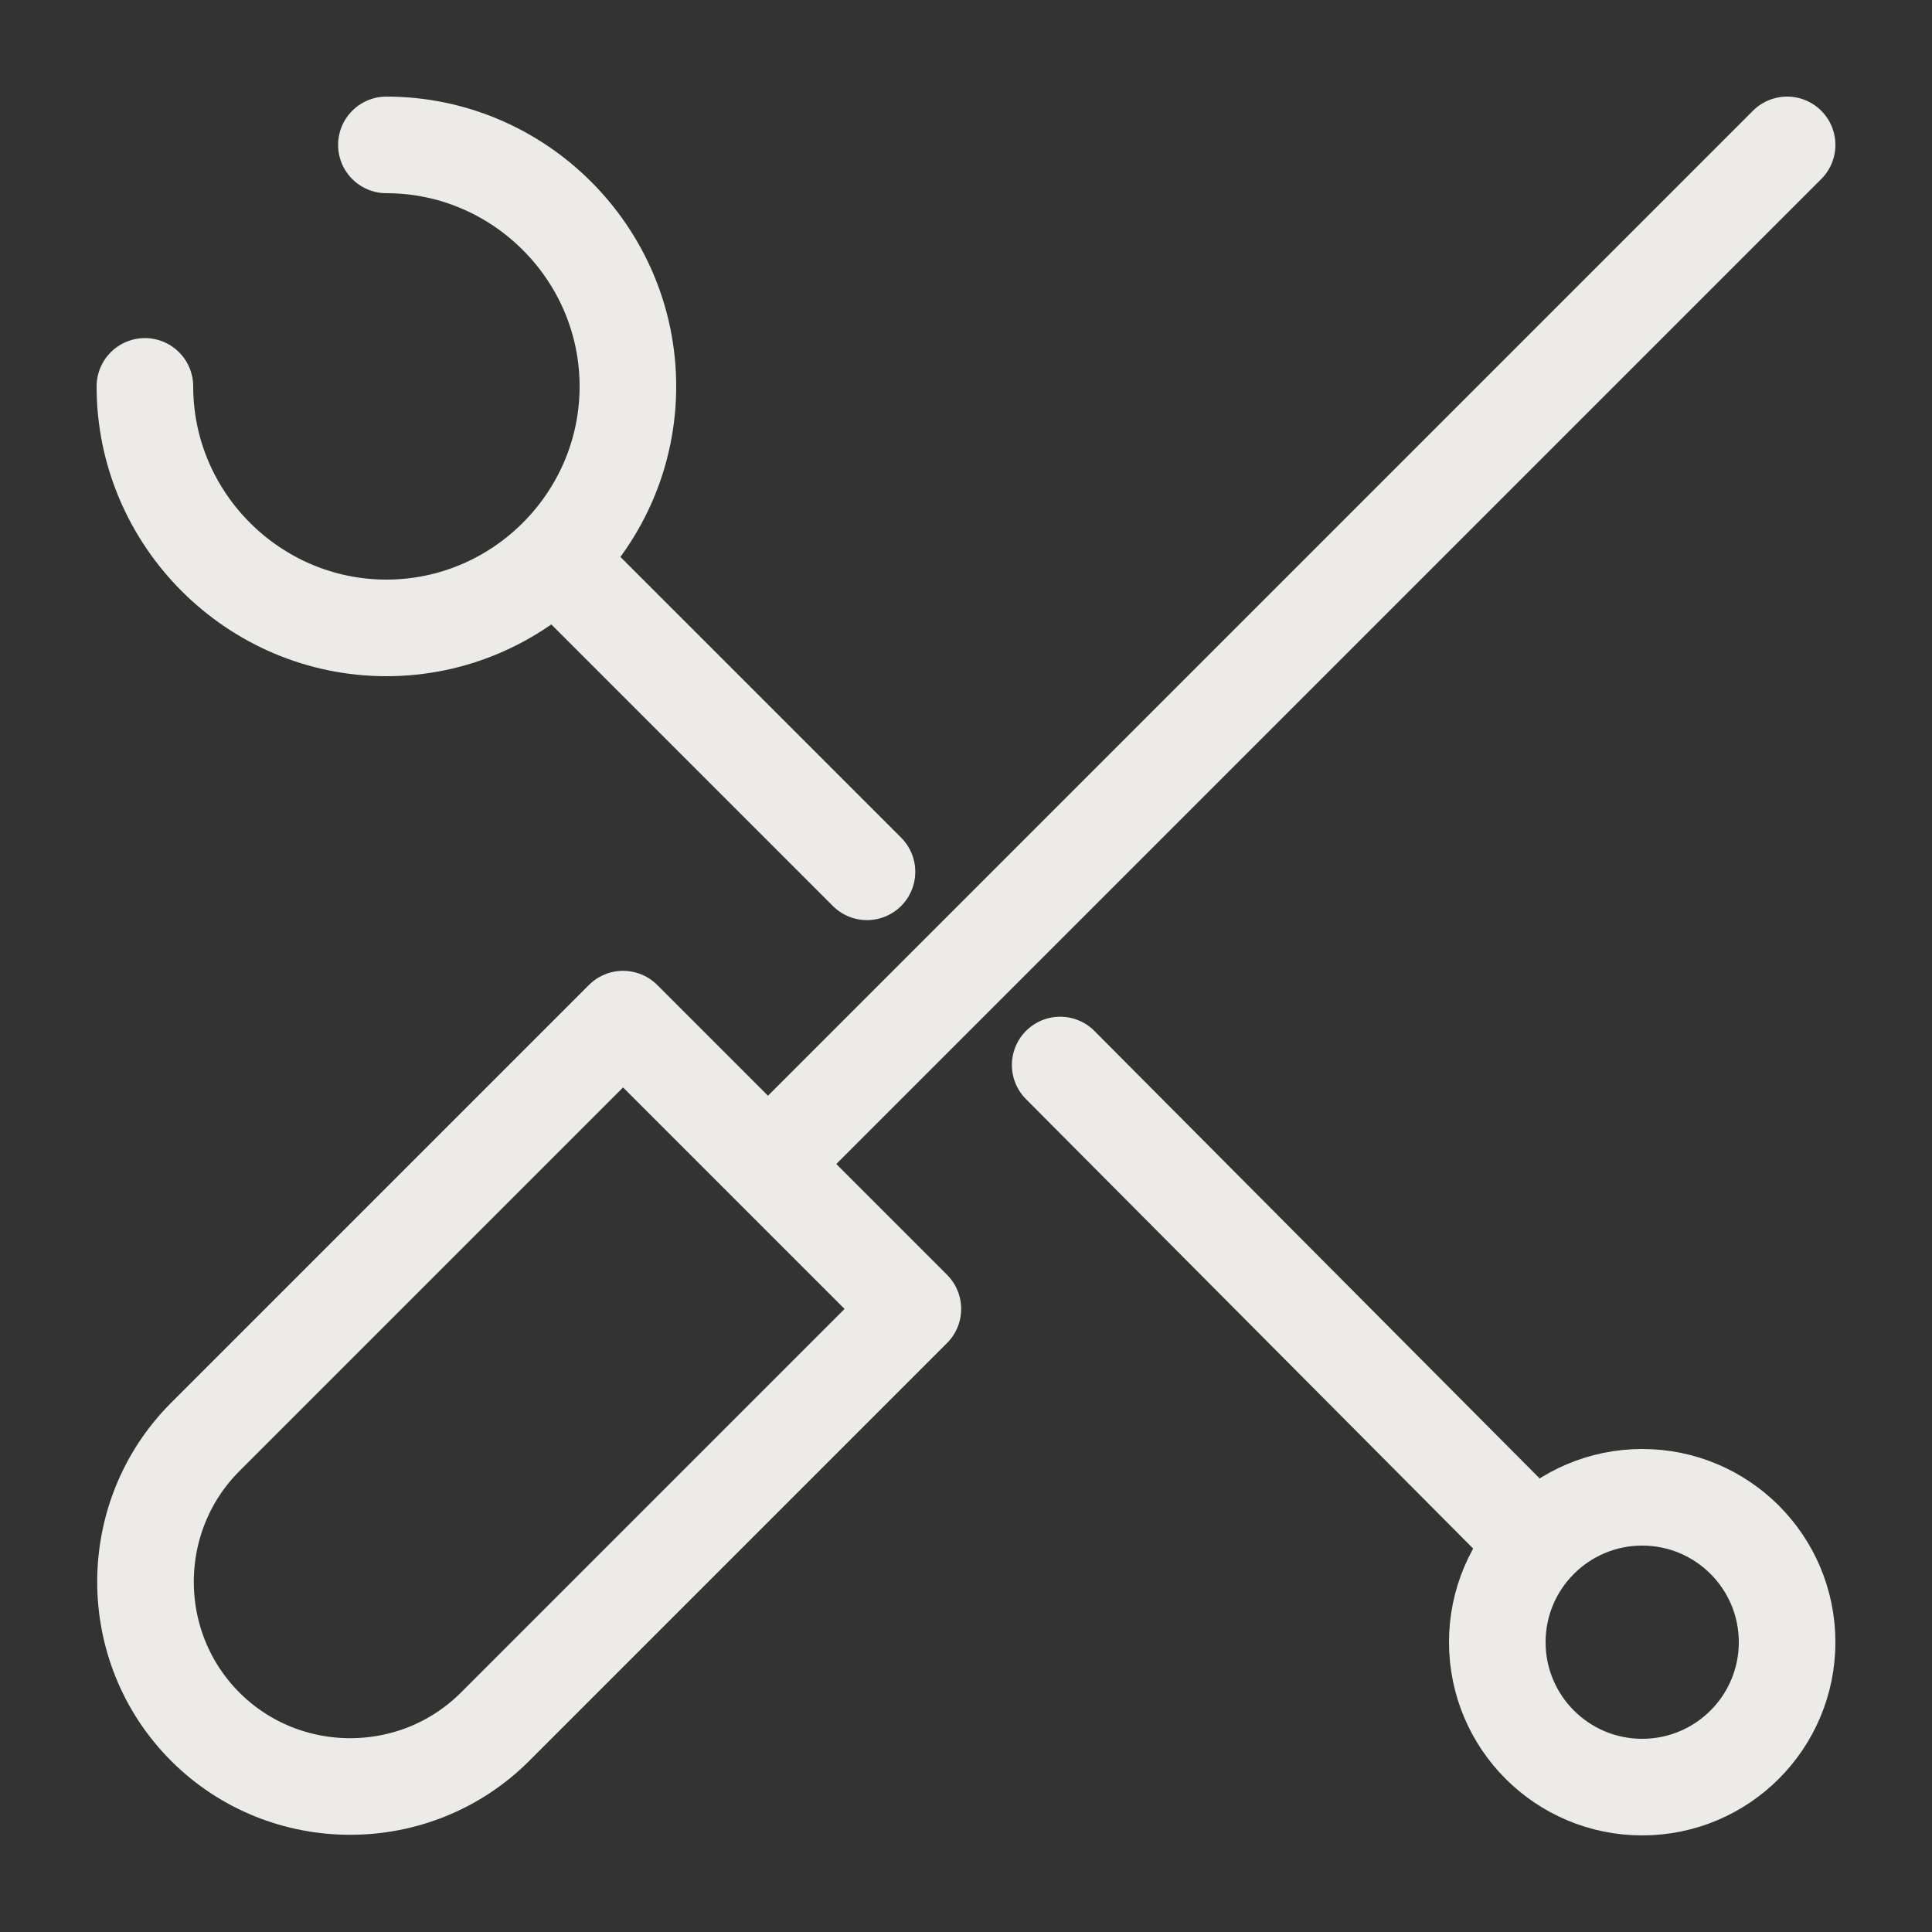
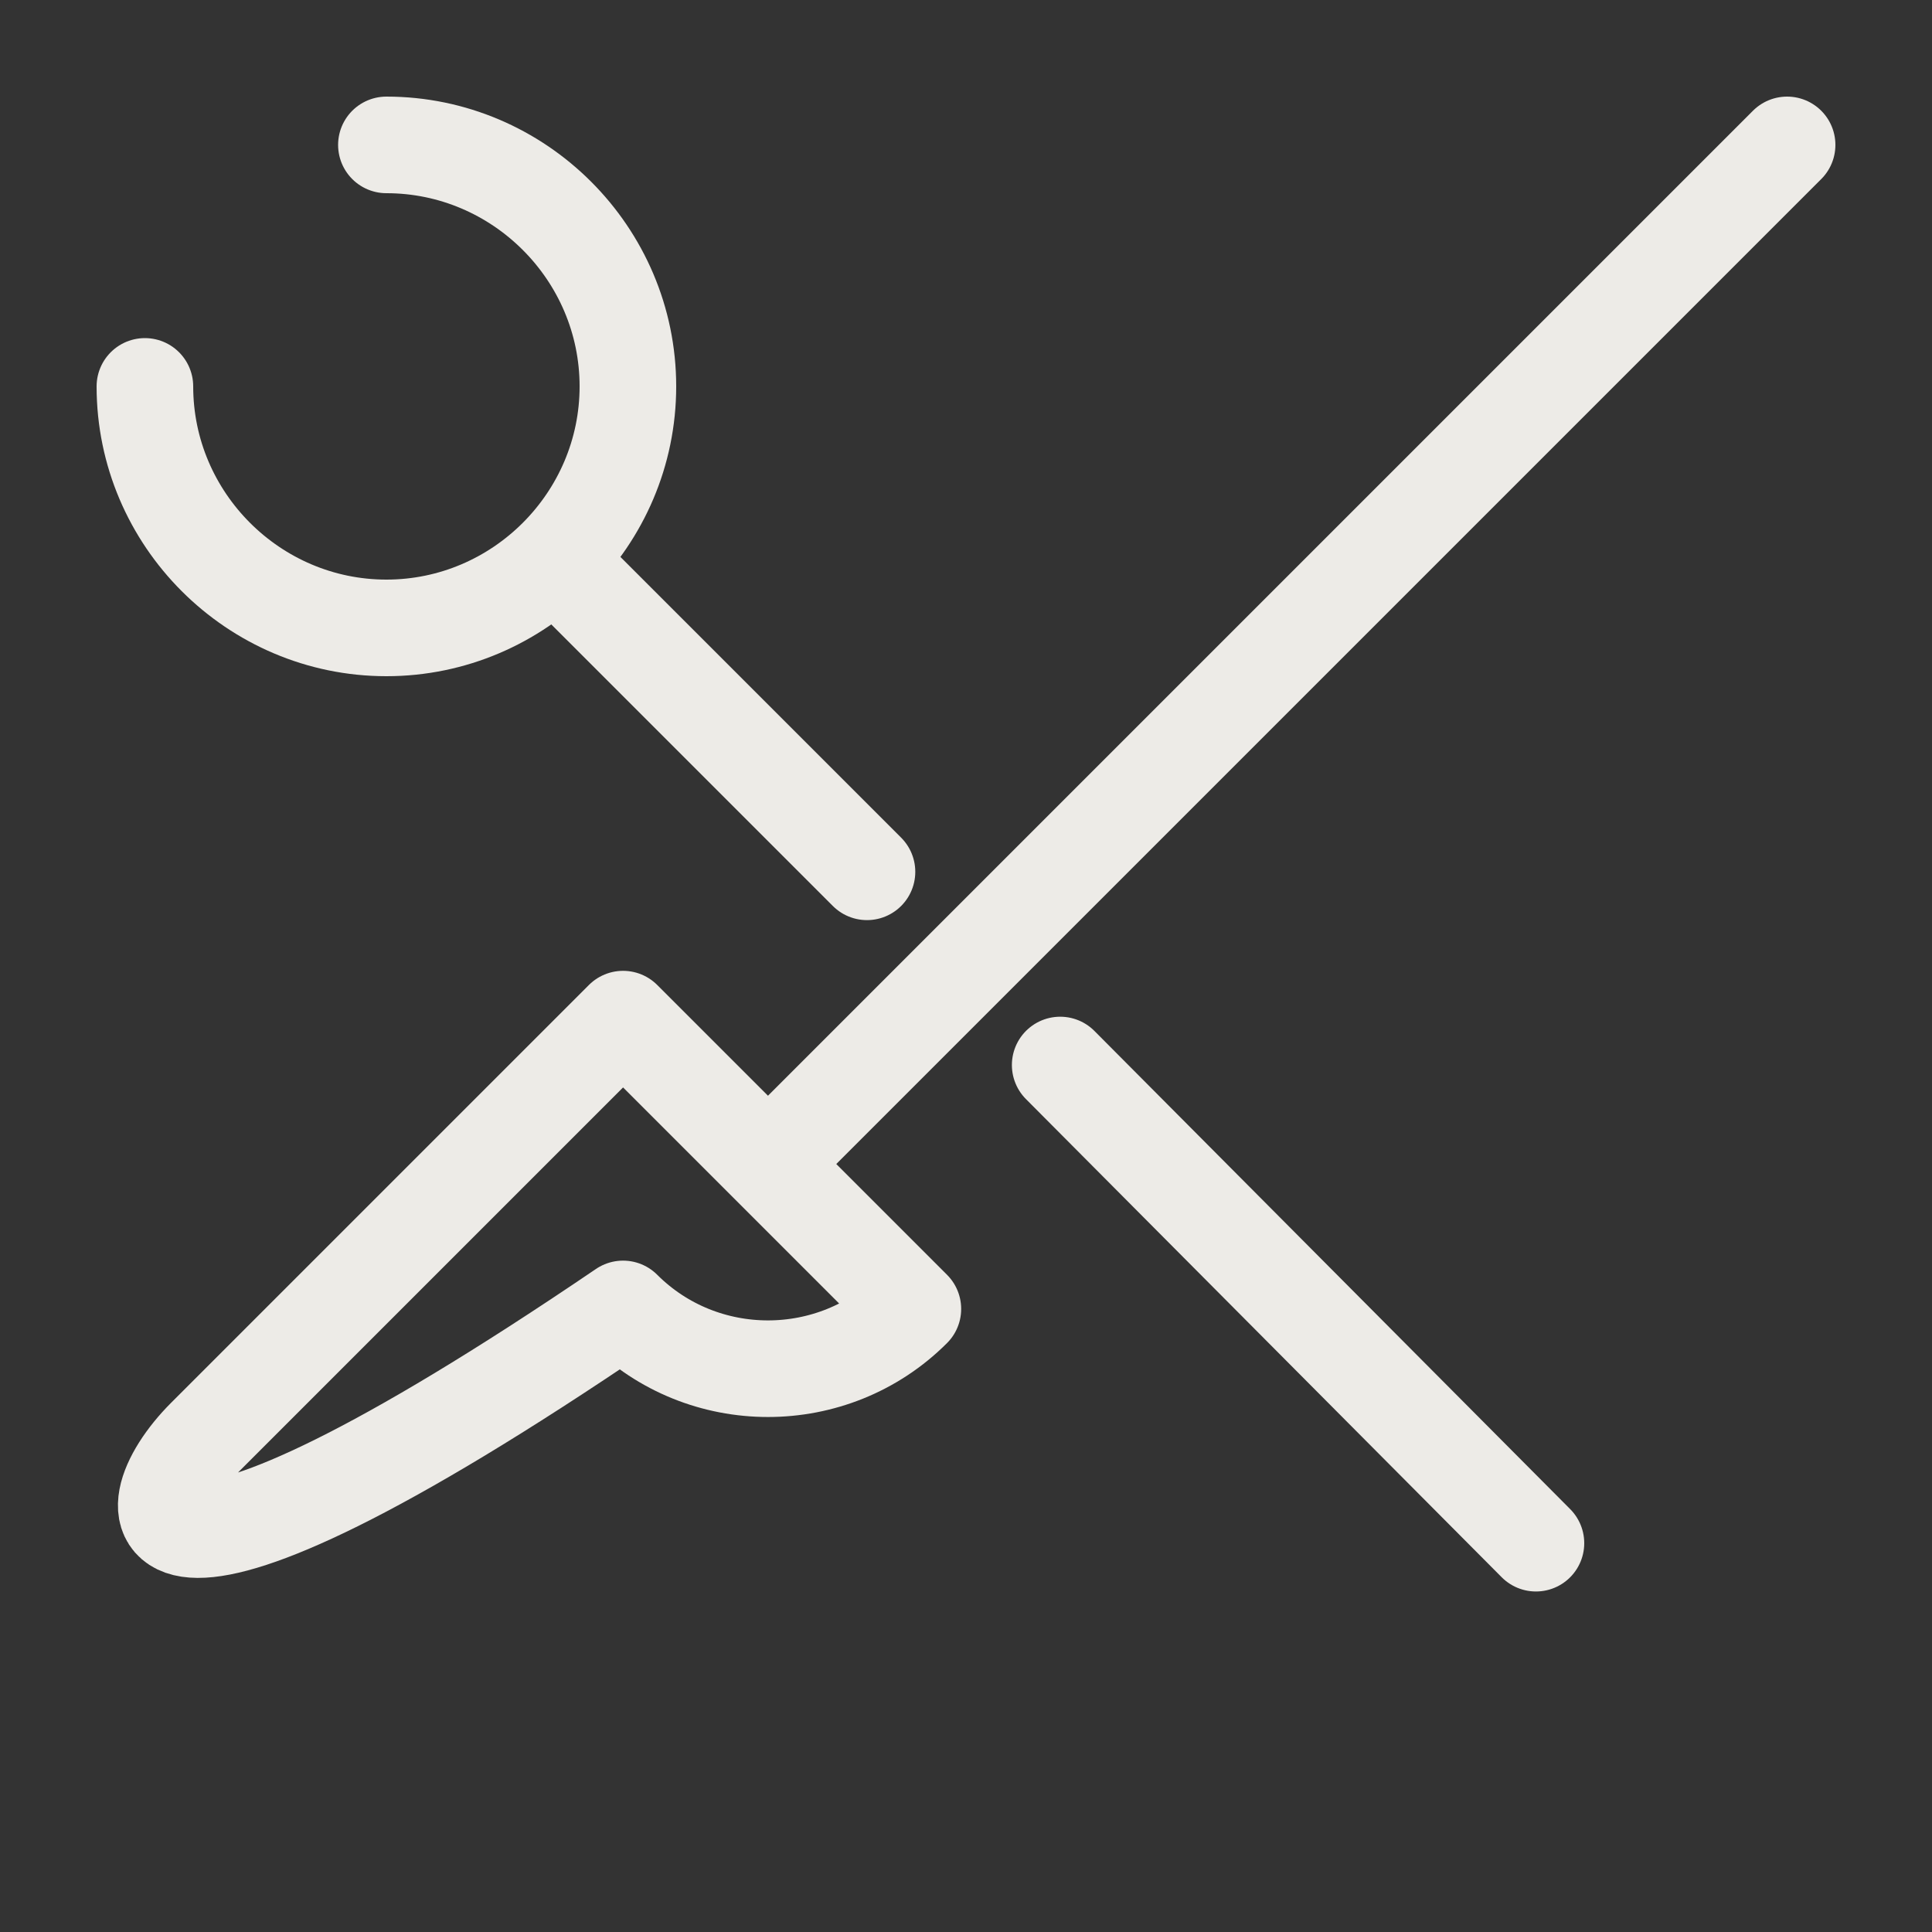
<svg xmlns="http://www.w3.org/2000/svg" version="1.1" id="Icons_NEW" x="0px" y="0px" viewBox="0 0 80 80" style="enable-background:new 0 0 80 80;" xml:space="preserve">
  <rect x="0" y="0" width="80" height="80" fill="#333333" stroke="none" />
  <line style="fill:none;stroke:#EDEBE7;stroke-width:4;stroke-linecap:round;stroke-linejoin:round;" x1="35.9" y1="36.1" x2="23.9" y2="24.1" />
  <line style="fill:none;stroke:#EDEBE7;stroke-width:4;stroke-linecap:round;stroke-linejoin:round;" x1="63.6" y1="63.9" x2="43.9" y2="44.1" />
  <line style="fill:none;stroke:#EDEBE7;stroke-width:4;stroke-linecap:round;stroke-linejoin:round;" x1="32" y1="48" x2="74" y2="6" />
-   <circle style="fill:none;stroke:#EDEBE7;stroke-width:4;stroke-linecap:round;stroke-linejoin:round;" cx="68" cy="68" r="6" />
  <path style="fill:none;stroke:#EDEBE7;stroke-width:4;stroke-linecap:round;stroke-linejoin:round;" d="M16,6c5.5,0,10,4.5,10,10  s-4.5,10-10,10S6,21.5,6,16" />
-   <path style="fill:none;stroke:#EDEBE7;stroke-width:4;stroke-linecap:round;stroke-linejoin:round;" d="M8.5,59.5l17.3-17.3l12,12  L20.5,71.5c-3.3,3.3-8.7,3.3-12,0l0,0C5.2,68.2,5.2,62.8,8.5,59.5z" />
+   <path style="fill:none;stroke:#EDEBE7;stroke-width:4;stroke-linecap:round;stroke-linejoin:round;" d="M8.5,59.5l17.3-17.3l12,12  c-3.3,3.3-8.7,3.3-12,0l0,0C5.2,68.2,5.2,62.8,8.5,59.5z" />
</svg>